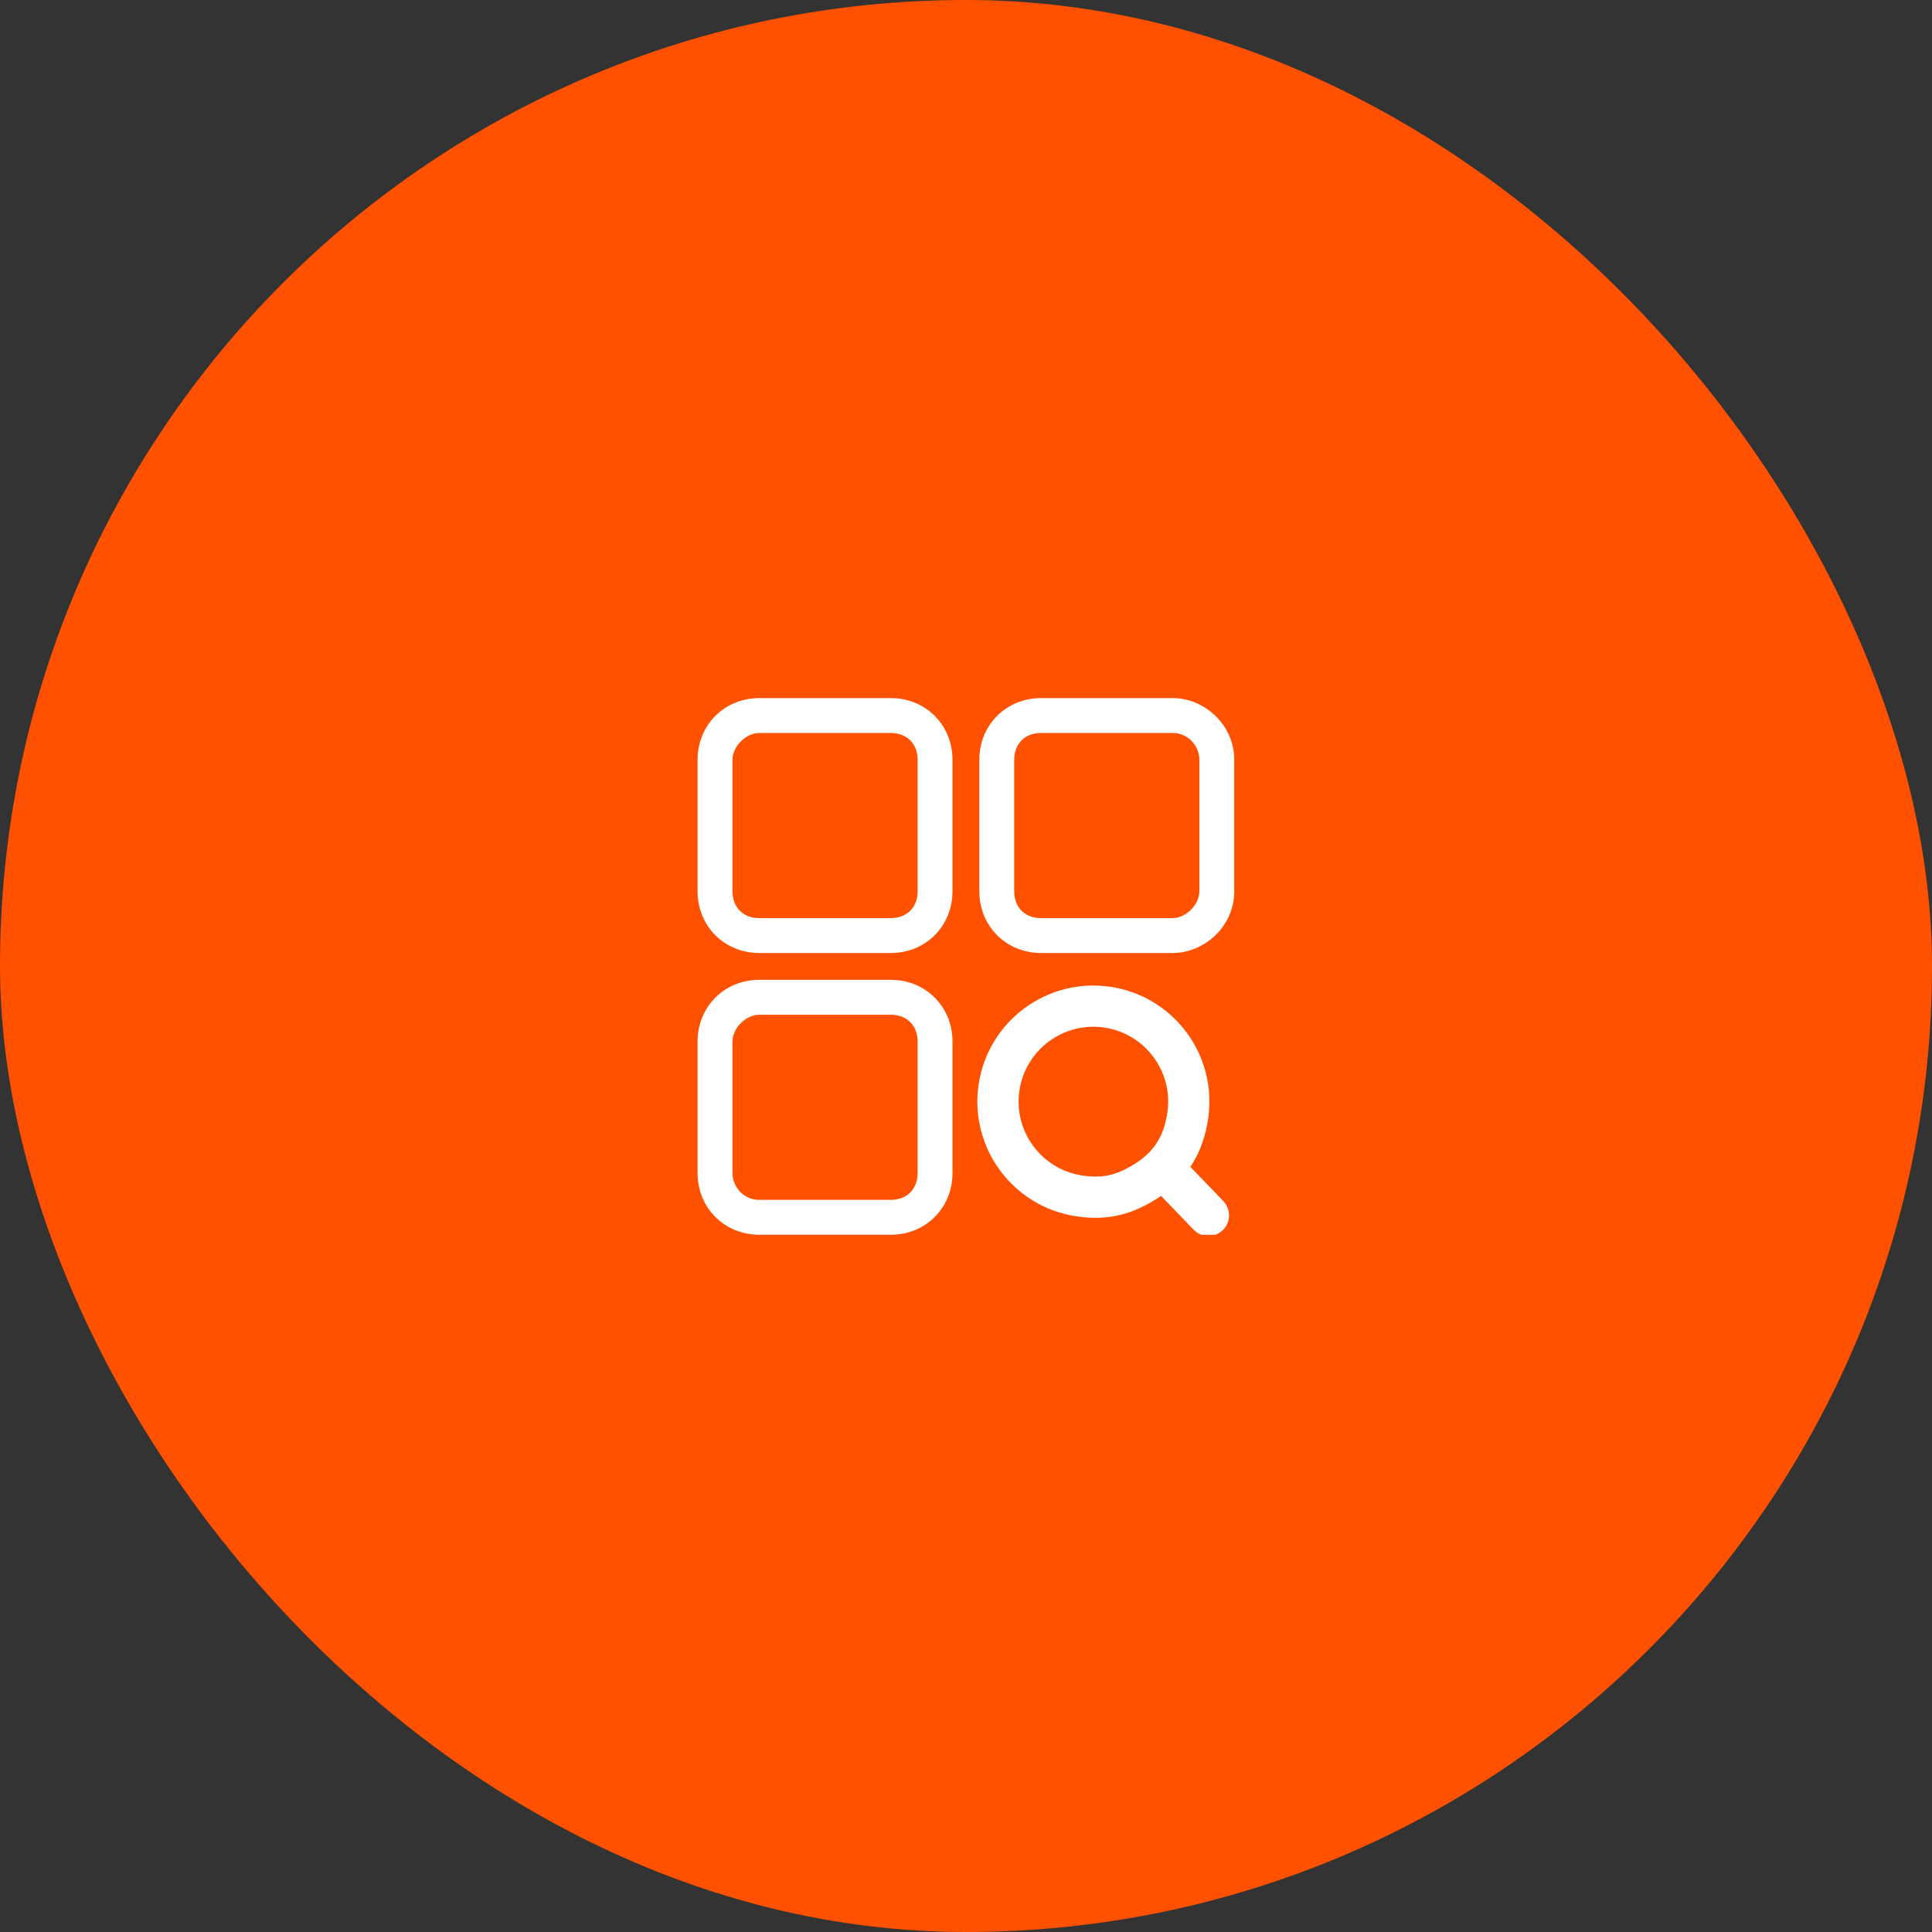
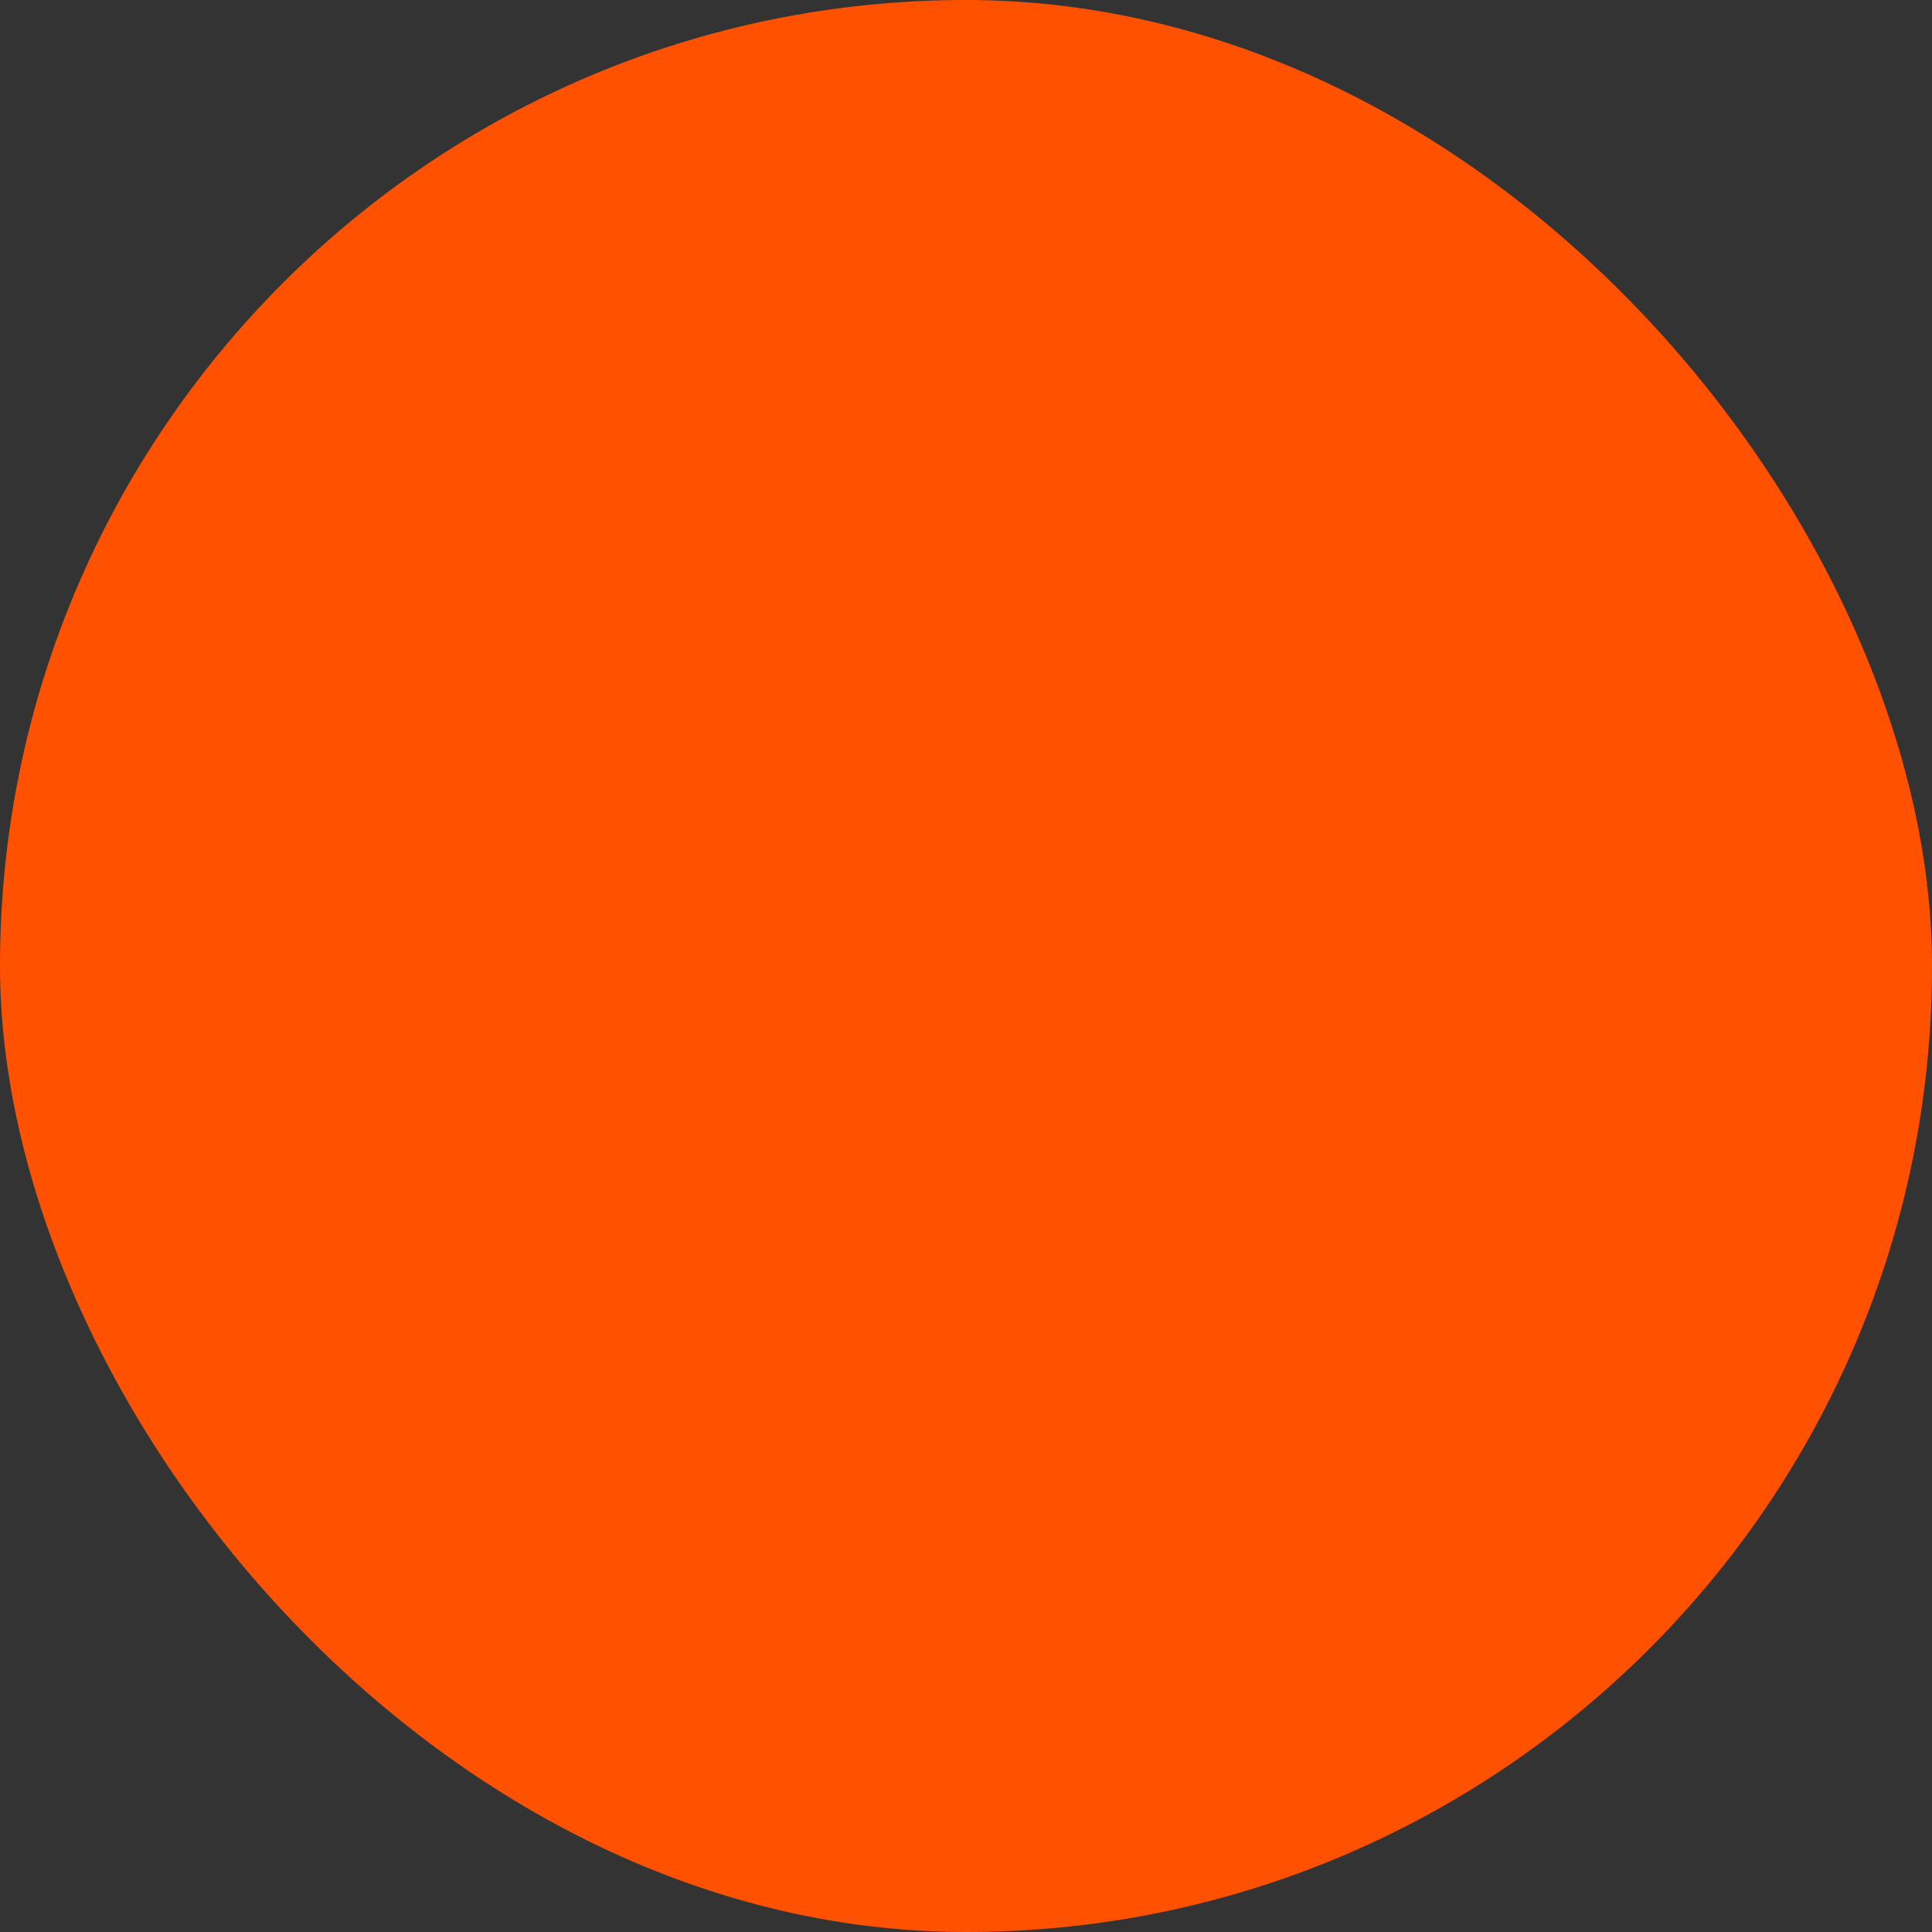
<svg xmlns="http://www.w3.org/2000/svg" width="164" height="164" viewBox="0 0 164 164" fill="none">
  <rect x="0" y="0" width="164" height="164" fill="#333333" stroke="none" />
  <g id="Group 1177">
    <rect id="Rectangle 2932" width="164" height="164" rx="82" fill="#FF5100" />
    <g id="Frame" clip-path="url(#clip0_356_15229)">
-       <path id="Vector" d="M64.454 86.136C63.315 86.136 62.176 87.275 62.176 88.413V99.575C62.176 100.713 63.087 101.852 64.454 101.852H75.615C76.981 101.852 77.893 100.941 77.893 99.575V88.413C77.893 87.047 76.981 86.136 75.615 86.136H64.454ZM75.615 104.813H64.454C61.493 104.813 59.215 102.536 59.215 99.575V88.413C59.215 85.452 61.493 83.174 64.454 83.174H75.615C78.576 83.174 80.854 85.452 80.854 88.413V99.575C80.854 102.536 78.576 104.813 75.615 104.813ZM88.37 62.219C87.004 62.219 86.093 63.13 86.093 64.497V75.658C86.093 77.025 87.004 77.936 88.37 77.936H99.531C100.67 77.936 101.809 76.797 101.809 75.658V64.497C101.809 63.358 100.898 62.219 99.531 62.219H88.37ZM99.531 80.897H88.37C85.409 80.897 83.132 78.619 83.132 75.658V64.497C83.132 61.536 85.409 59.258 88.37 59.258H99.531C102.265 59.258 104.77 61.536 104.77 64.497V75.658C104.77 78.619 102.265 80.897 99.531 80.897ZM64.454 62.219C63.315 62.219 62.176 63.358 62.176 64.497V75.658C62.176 77.025 63.087 77.936 64.454 77.936H75.615C76.981 77.936 77.893 77.025 77.893 75.658V64.497C77.893 63.13 76.981 62.219 75.615 62.219H64.454ZM75.615 80.897H64.454C61.493 80.897 59.215 78.619 59.215 75.658V64.497C59.215 61.536 61.493 59.258 64.454 59.258H75.615C78.576 59.258 80.854 61.536 80.854 64.497V75.658C80.854 78.619 78.576 80.897 75.615 80.897Z" fill="white" />
-       <path id="Vector_2" d="M98.703 99.143C99.886 97.974 100.548 96.536 100.822 94.712C101.487 90.291 98.439 86.163 94.018 85.498C89.598 84.833 85.47 87.881 84.805 92.302C84.14 96.722 87.188 100.85 91.608 101.515C93.498 101.8 95.06 101.563 96.87 100.515C97.585 100.101 98.193 99.647 98.703 99.143ZM98.703 99.143L102.58 103.166" stroke="white" stroke-width="3.5" stroke-linecap="round" />
+       <path id="Vector_2" d="M98.703 99.143C99.886 97.974 100.548 96.536 100.822 94.712C101.487 90.291 98.439 86.163 94.018 85.498C89.598 84.833 85.47 87.881 84.805 92.302C84.14 96.722 87.188 100.85 91.608 101.515C93.498 101.8 95.06 101.563 96.87 100.515ZM98.703 99.143L102.58 103.166" stroke="white" stroke-width="3.5" stroke-linecap="round" />
    </g>
  </g>
  <defs>
    <clipPath id="clip0_356_15229">
-       <rect width="45.556" height="45.556" fill="white" transform="translate(59.215 59.258)" />
-     </clipPath>
+       </clipPath>
  </defs>
</svg>